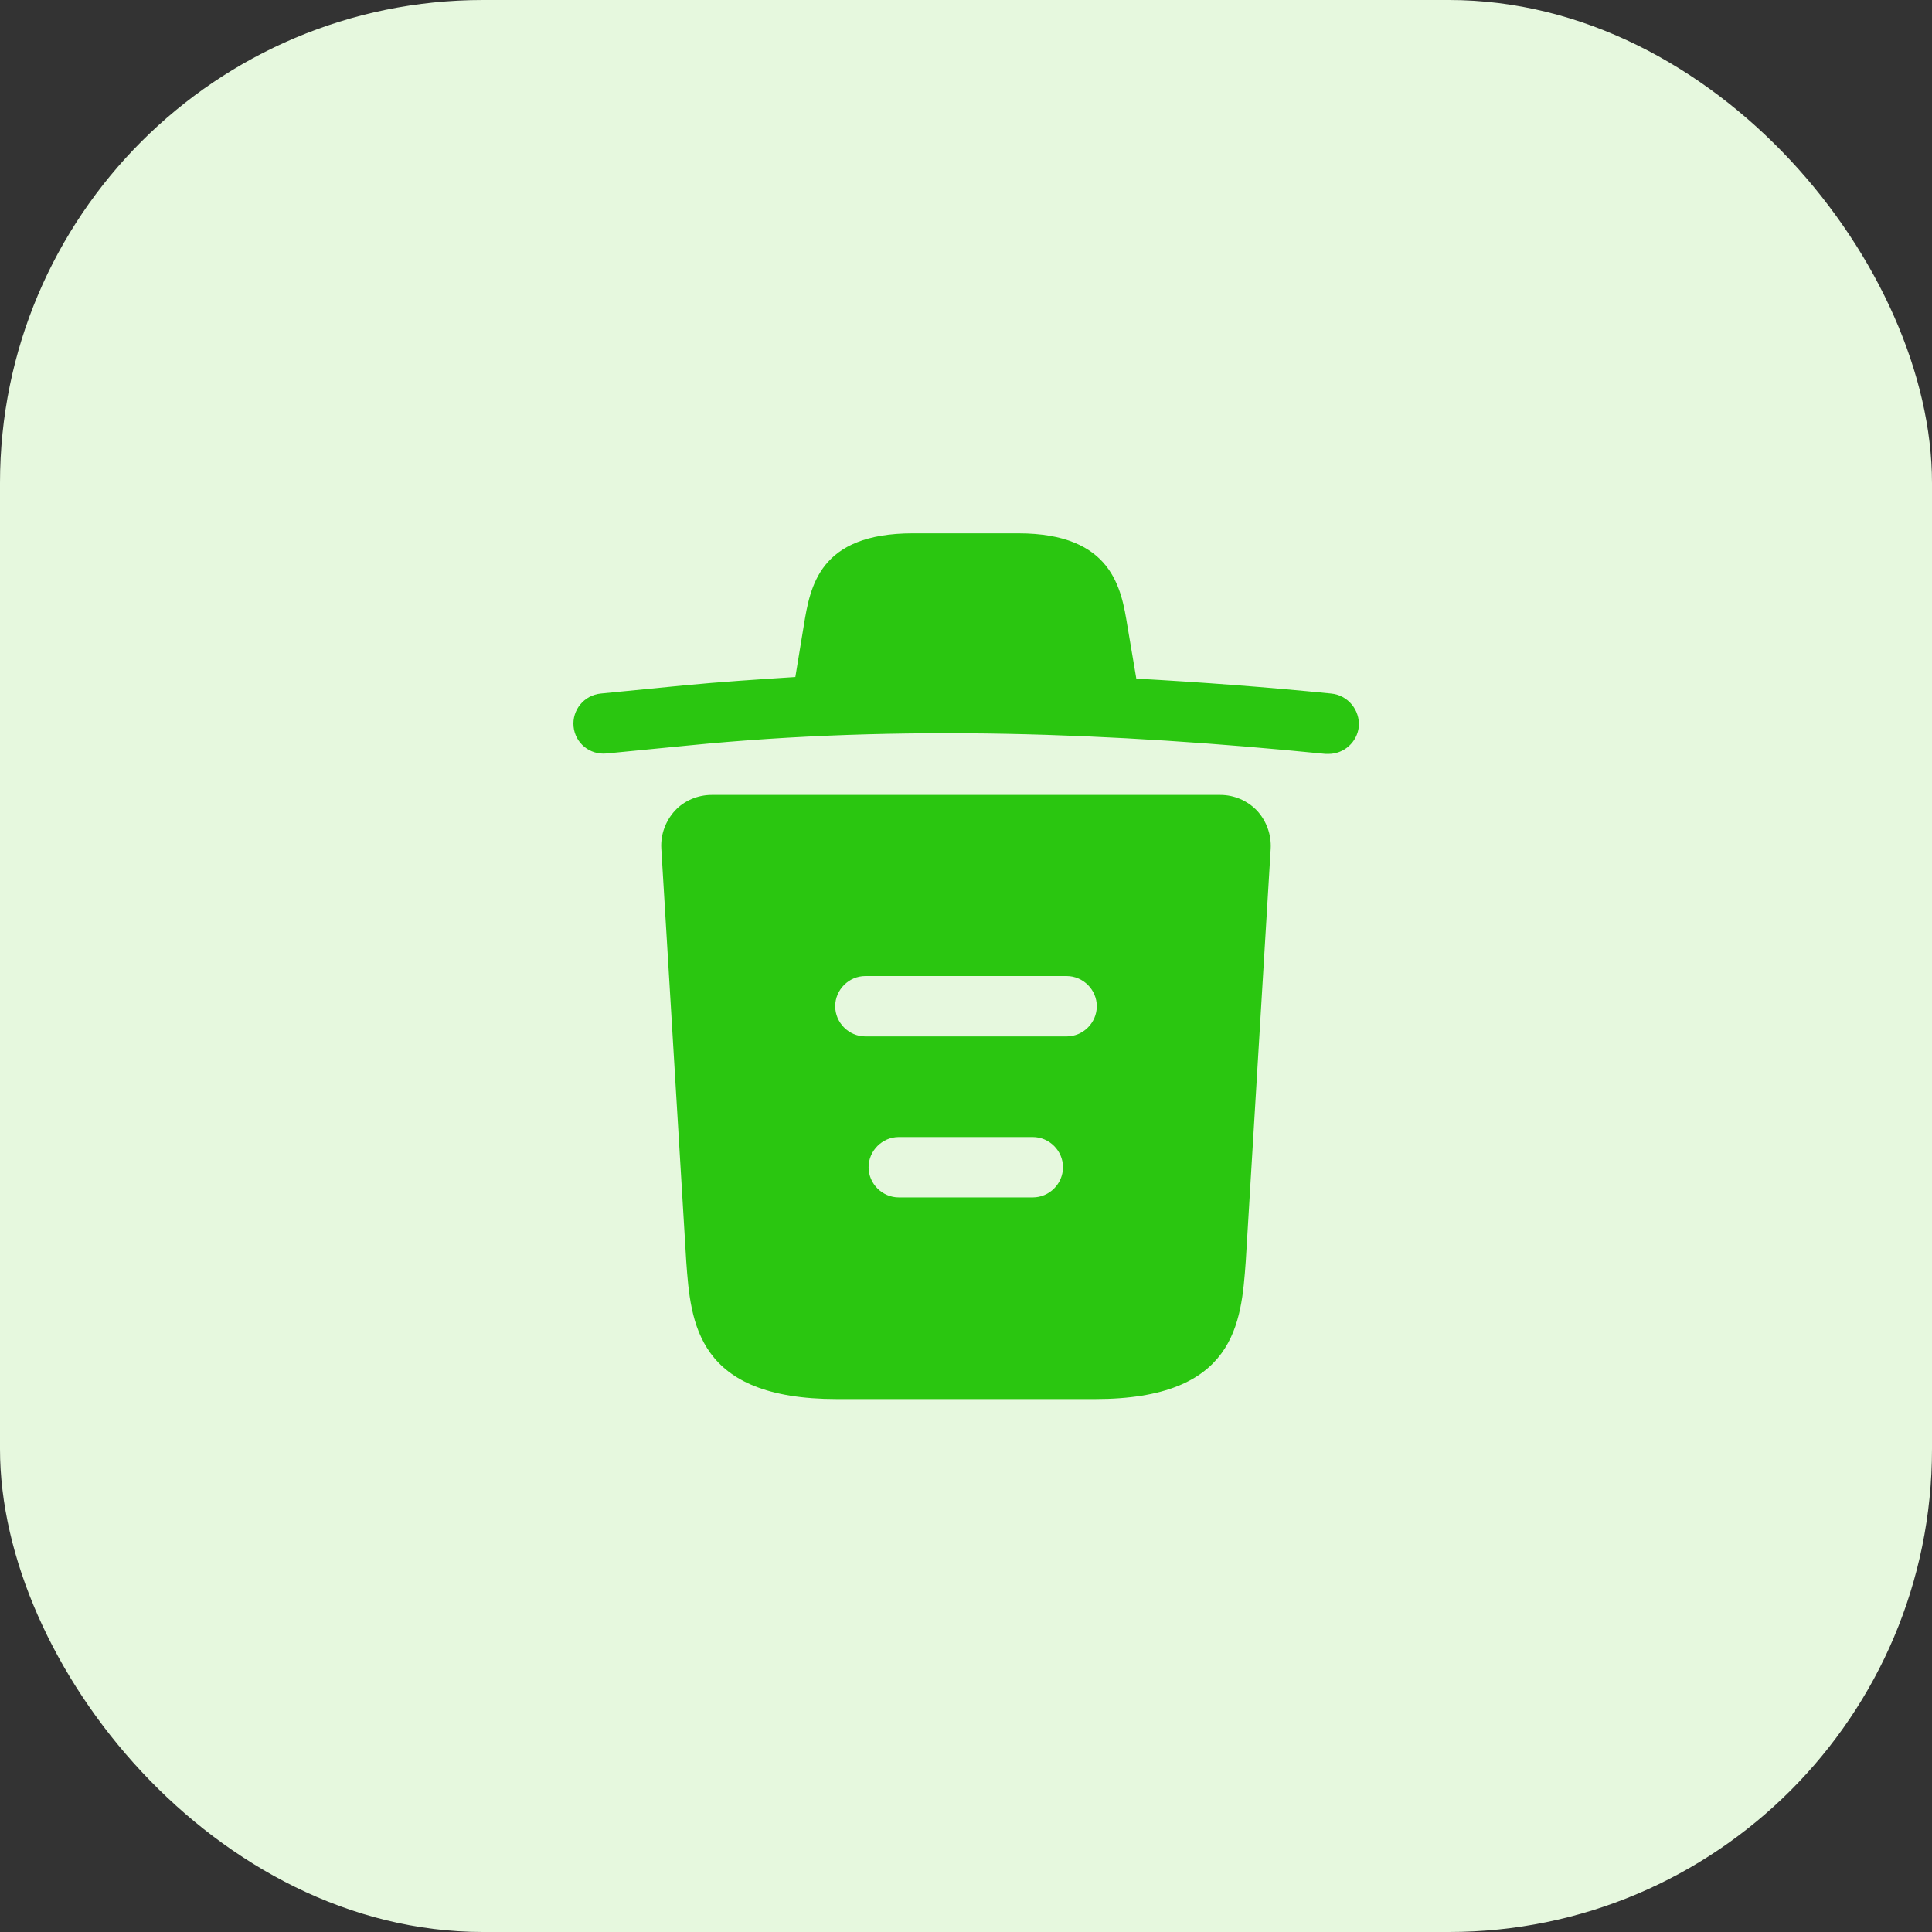
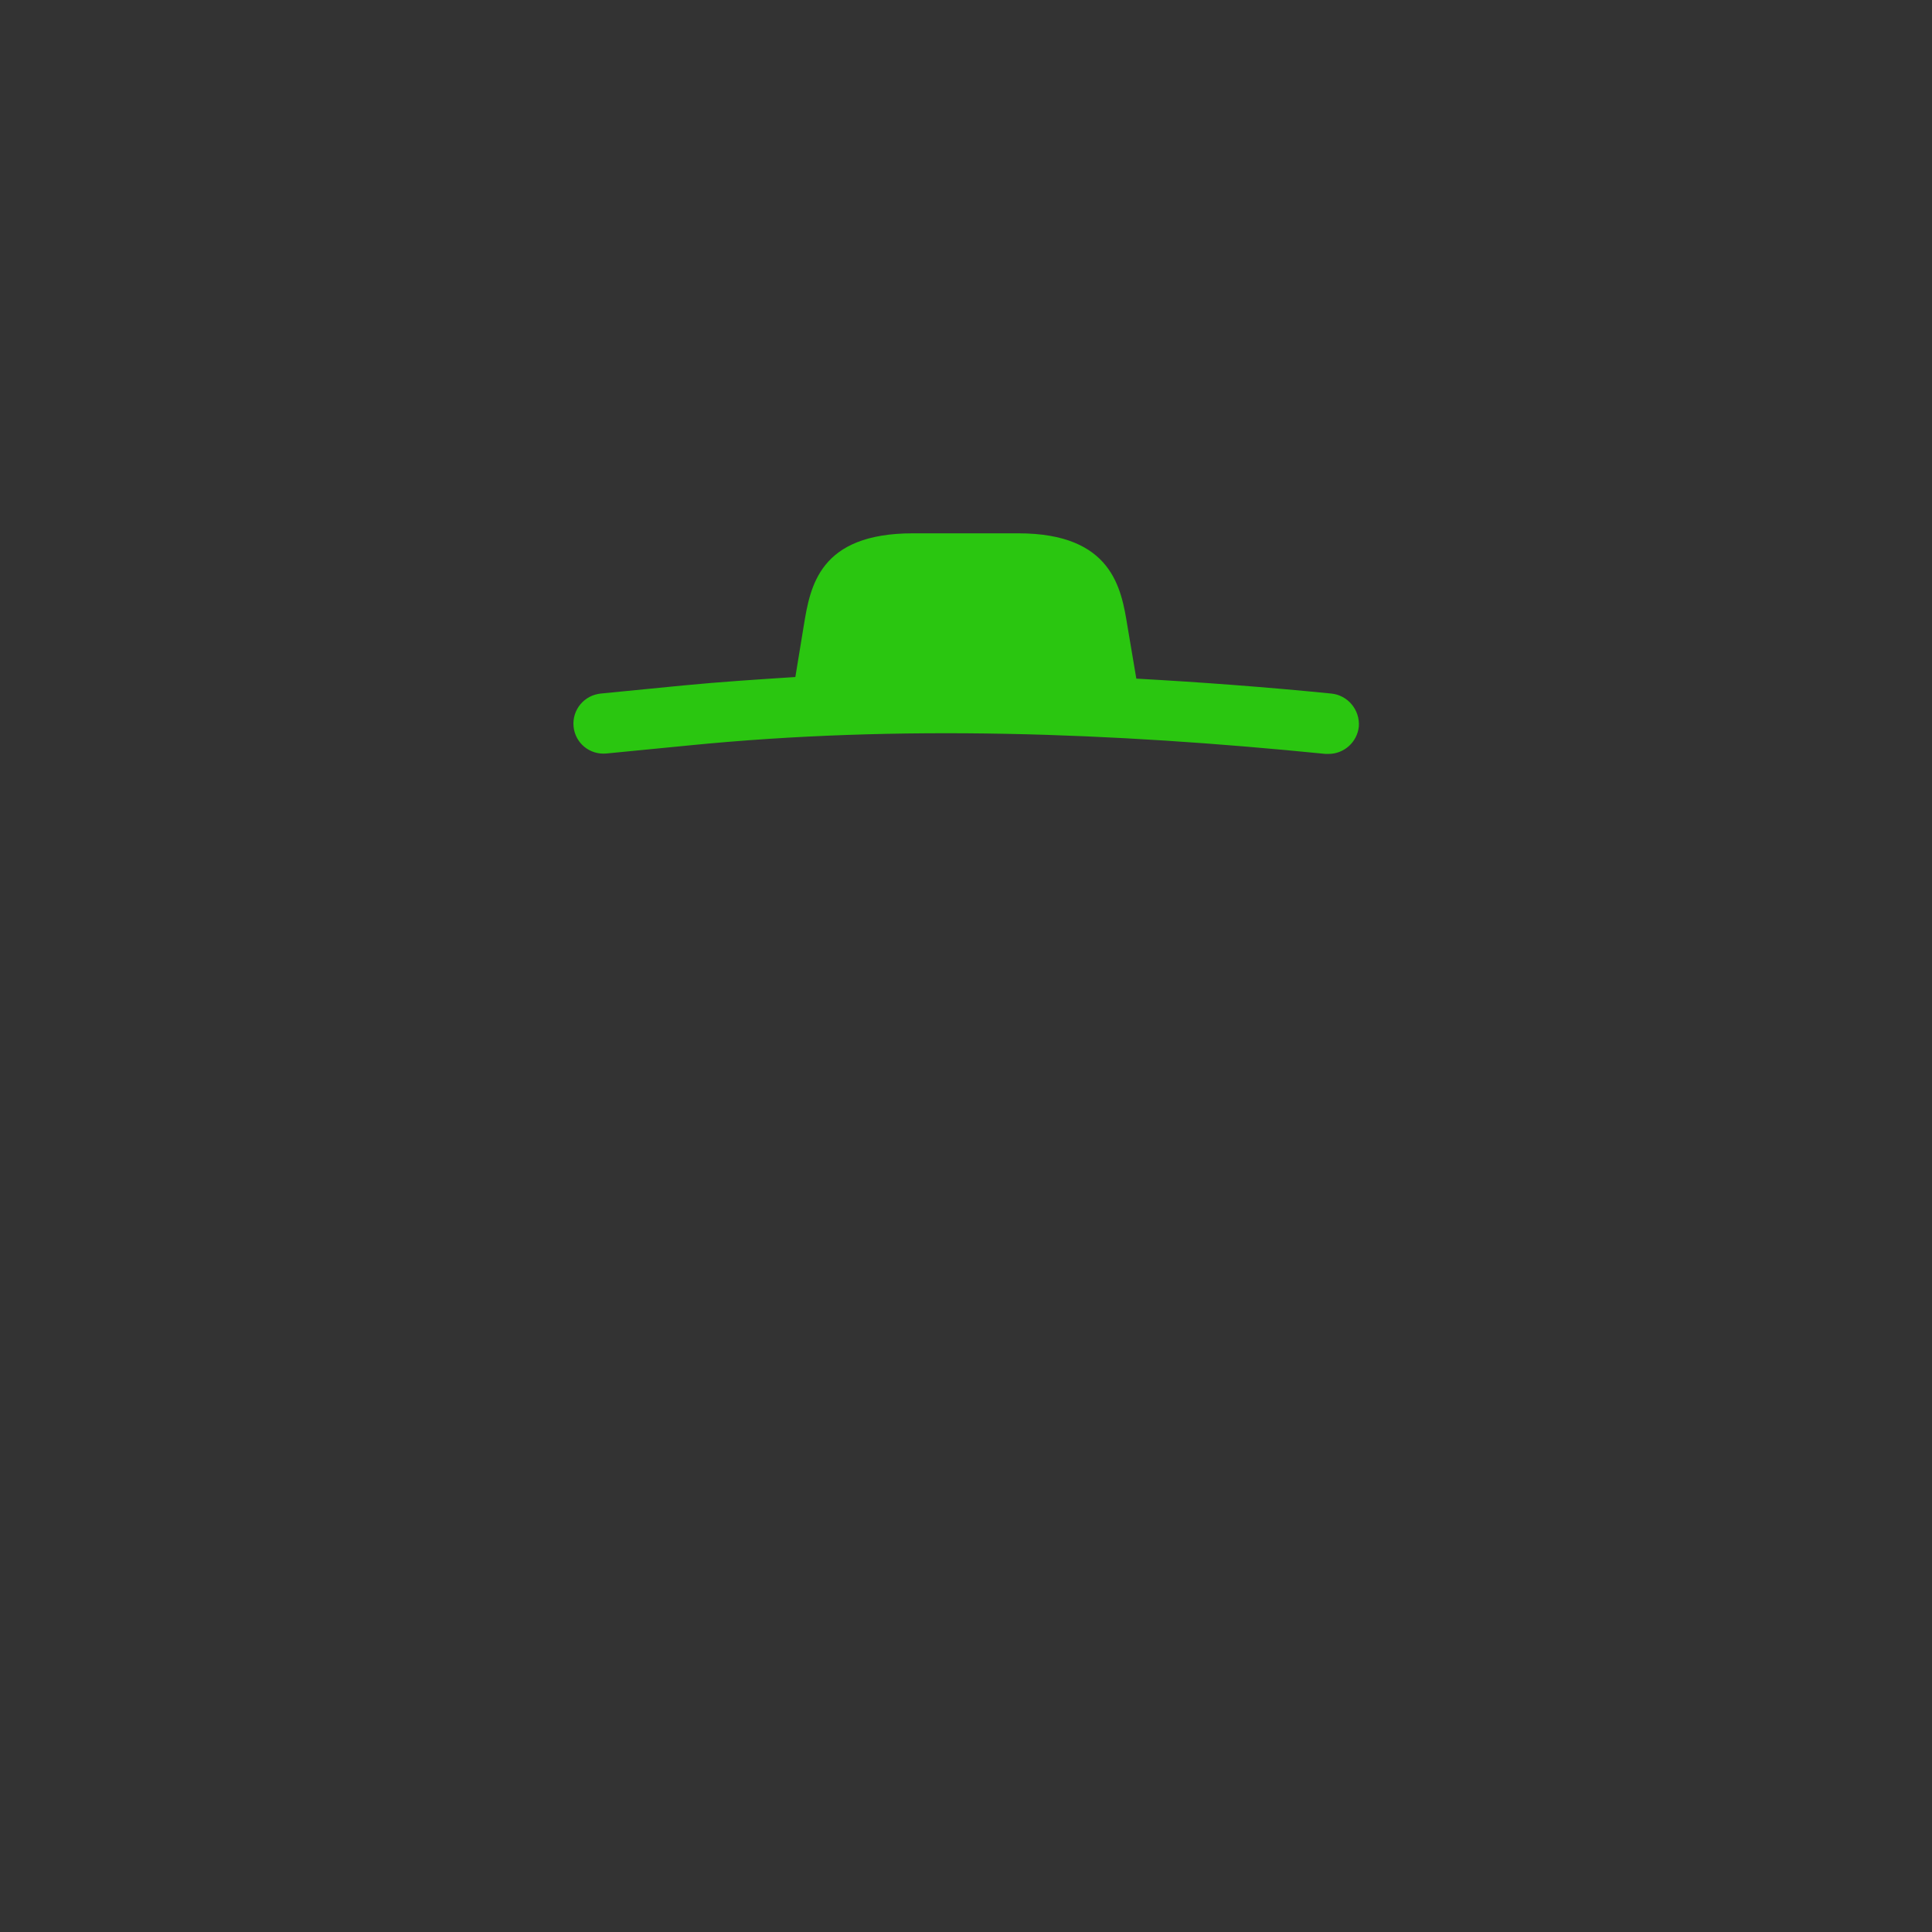
<svg xmlns="http://www.w3.org/2000/svg" width="64" height="64" viewBox="0 0 64 64" fill="none">
  <rect x="0" y="0" width="64" height="64" fill="#333333" stroke="none" />
-   <rect width="64" height="64" rx="16" fill="#E6F8DE" />
  <path d="M44.093 22.974C41.947 22.76 39.8 22.6 37.64 22.48V22.467L37.347 20.734C37.147 19.507 36.853 17.667 33.733 17.667H30.24C27.133 17.667 26.84 19.427 26.627 20.72L26.347 22.427C25.107 22.507 23.867 22.587 22.627 22.707L19.907 22.974C19.347 23.027 18.947 23.52 19 24.067C19.053 24.614 19.533 25.014 20.093 24.96L22.813 24.694C29.8 24 36.84 24.267 43.907 24.974C43.947 24.974 43.973 24.974 44.013 24.974C44.52 24.974 44.96 24.587 45.013 24.067C45.053 23.52 44.653 23.027 44.093 22.974Z" fill="#2AC610" />
-   <path d="M41.64 26.853C41.32 26.52 40.88 26.333 40.427 26.333H23.573C23.12 26.333 22.667 26.52 22.36 26.853C22.053 27.186 21.88 27.64 21.907 28.106L22.733 41.786C22.88 43.813 23.067 46.346 27.72 46.346H36.28C40.933 46.346 41.12 43.826 41.267 41.786L42.093 28.12C42.12 27.64 41.947 27.186 41.64 26.853ZM34.213 39.666H29.773C29.227 39.666 28.773 39.213 28.773 38.666C28.773 38.12 29.227 37.666 29.773 37.666H34.213C34.76 37.666 35.213 38.12 35.213 38.666C35.213 39.213 34.76 39.666 34.213 39.666ZM35.333 34.333H28.667C28.12 34.333 27.667 33.88 27.667 33.333C27.667 32.786 28.12 32.333 28.667 32.333H35.333C35.88 32.333 36.333 32.786 36.333 33.333C36.333 33.88 35.88 34.333 35.333 34.333Z" fill="#2AC610" />
</svg>